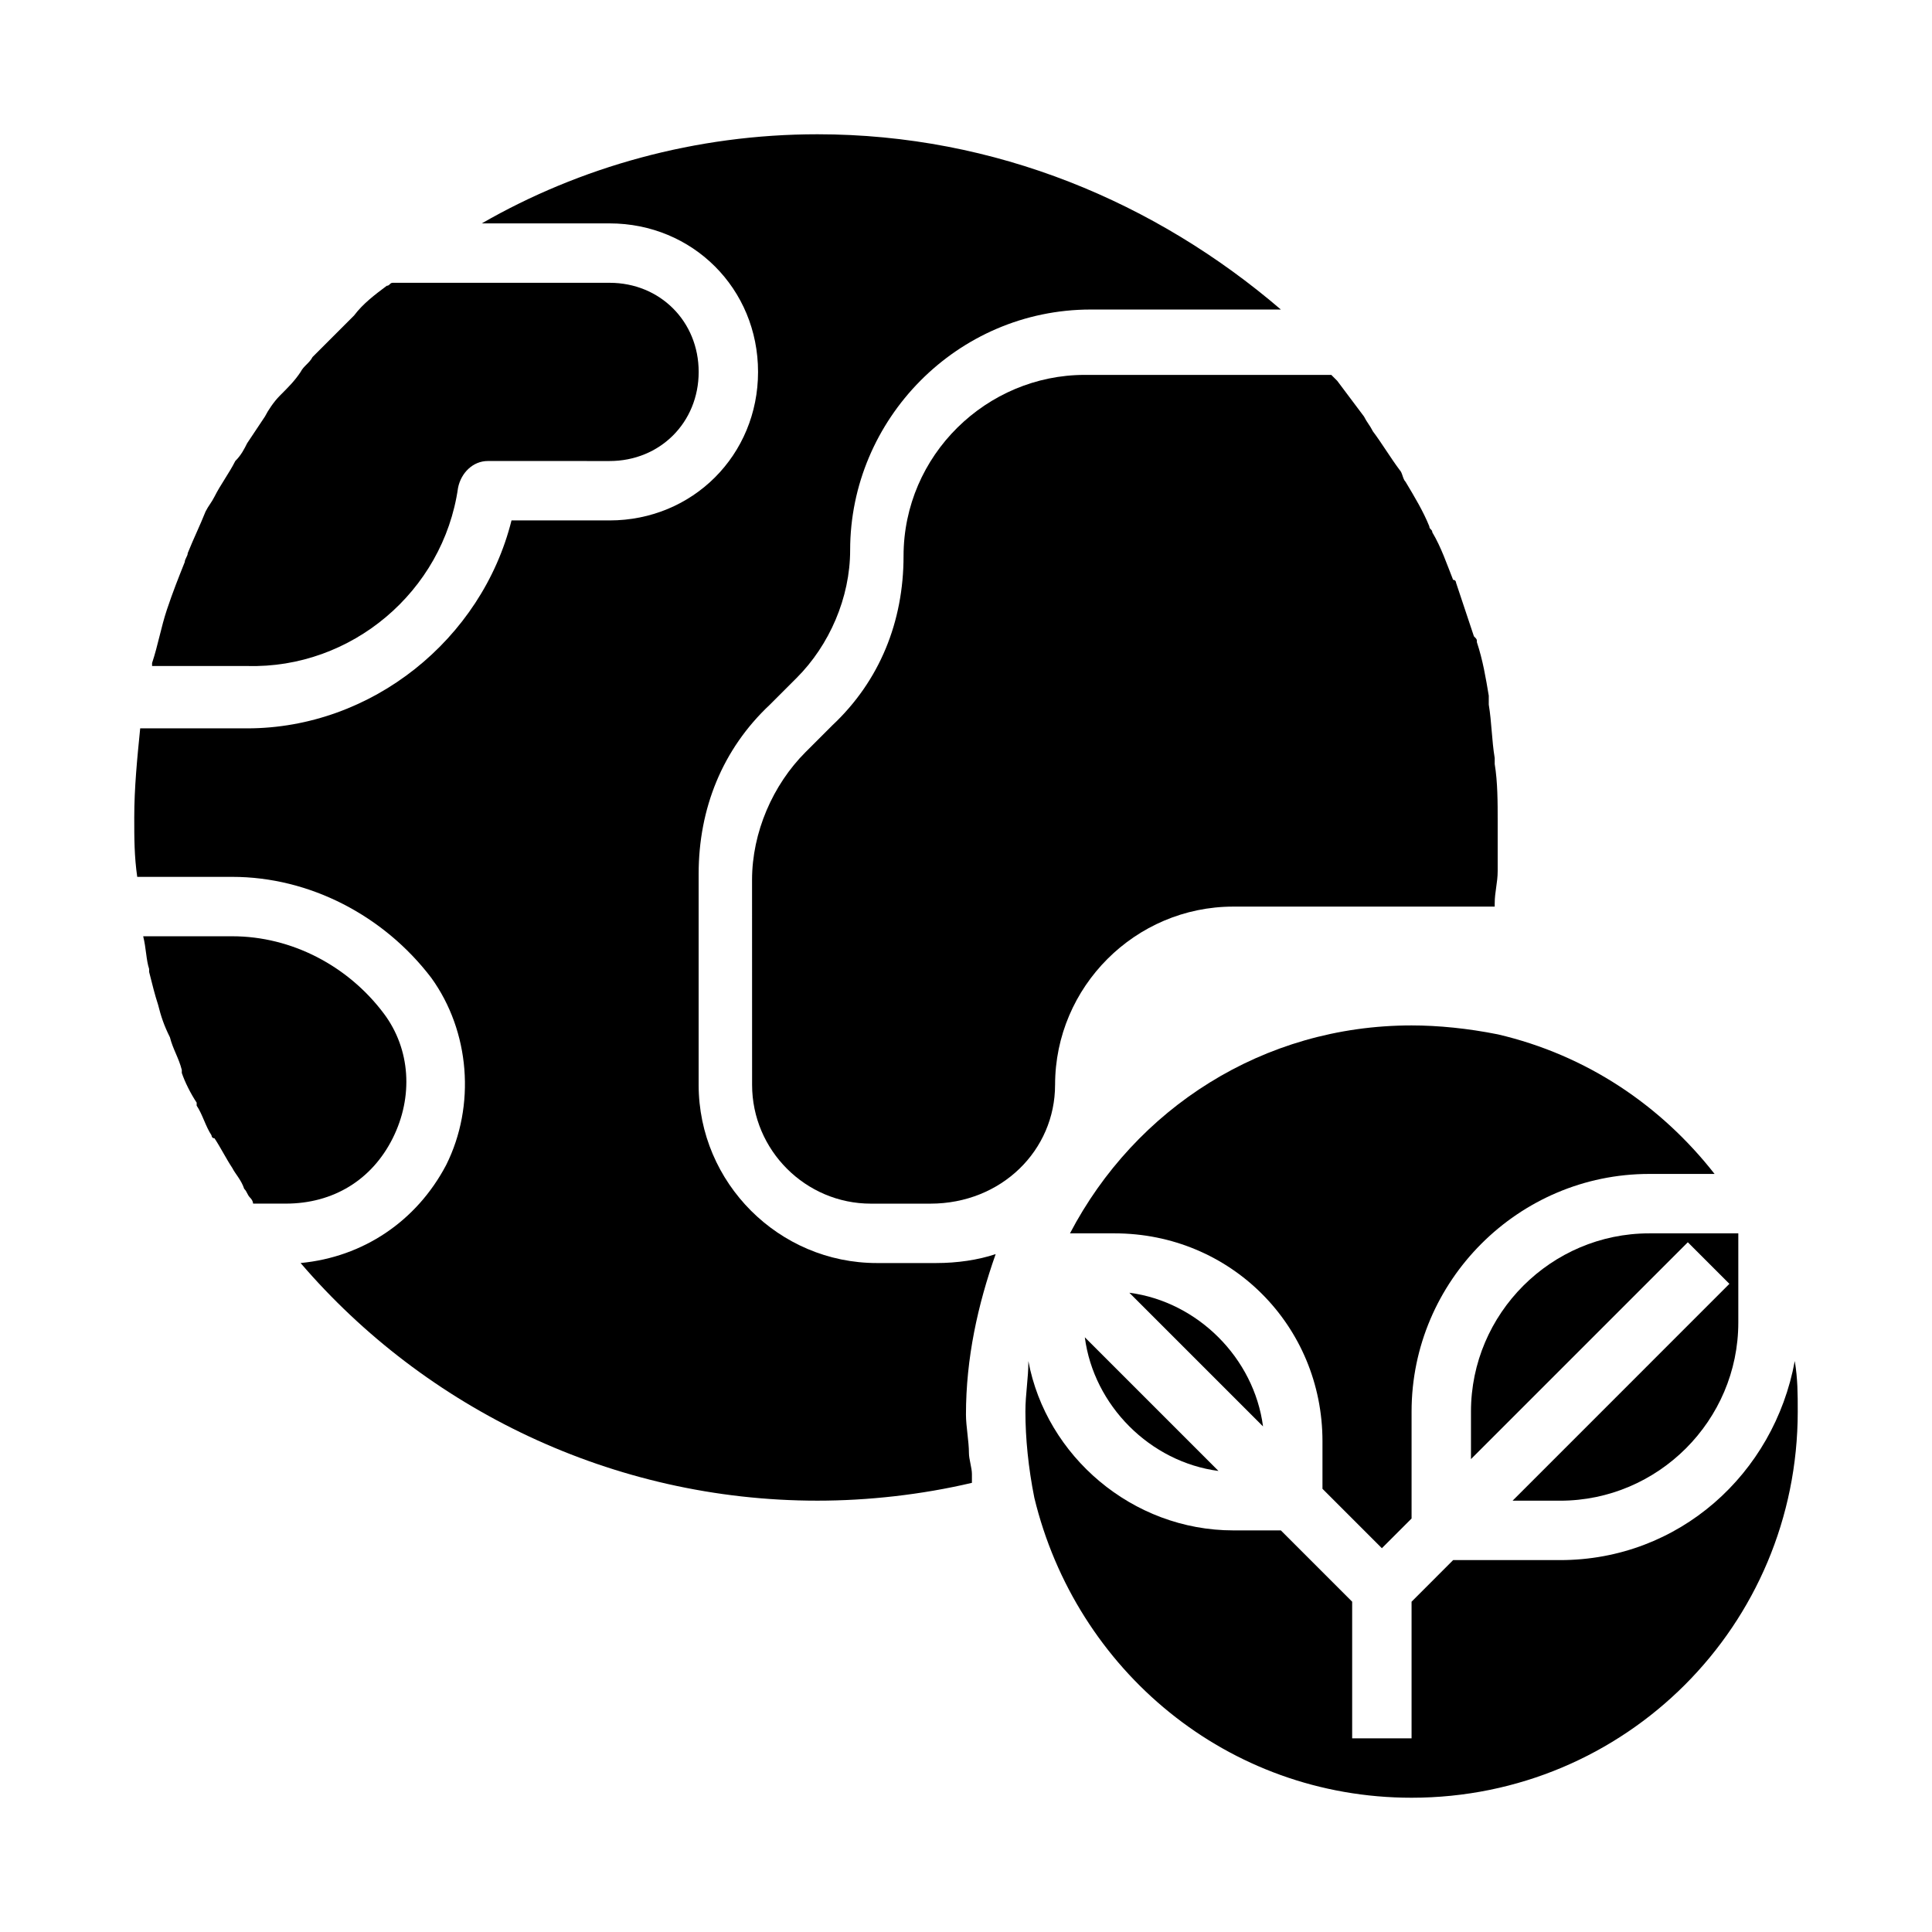
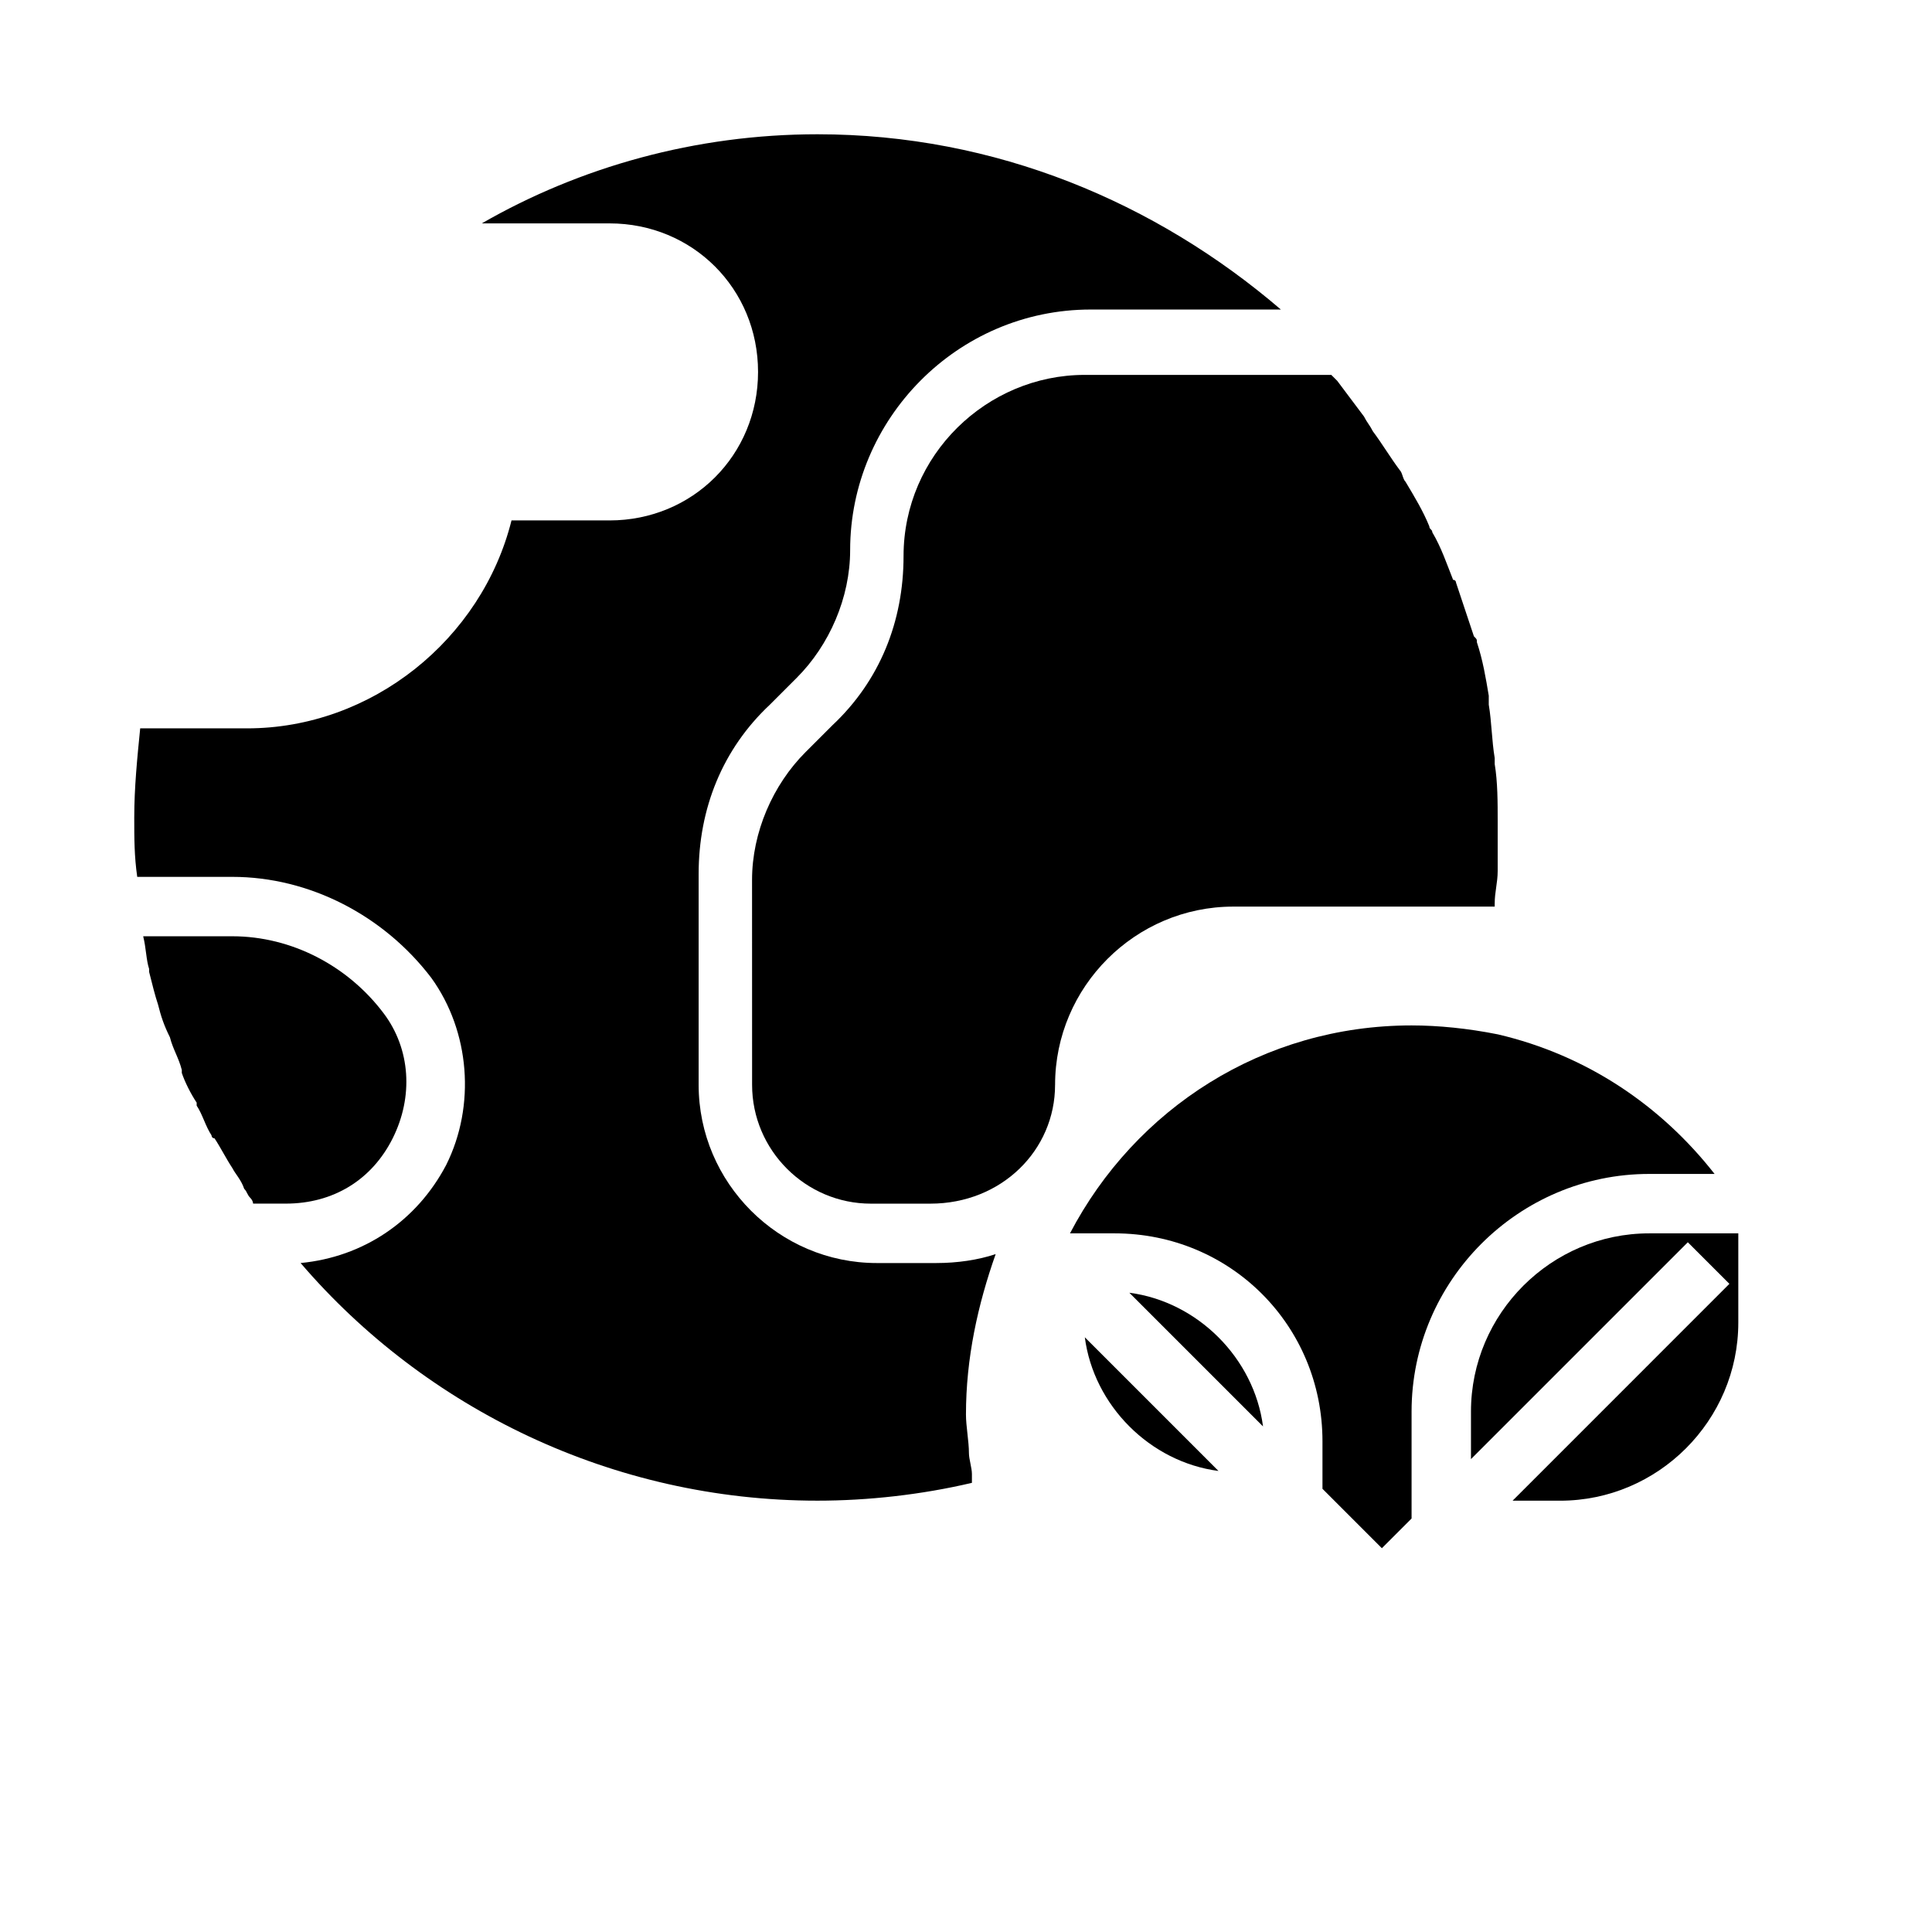
<svg xmlns="http://www.w3.org/2000/svg" fill="#000000" width="800px" height="800px" version="1.1" viewBox="144 144 512 512">
  <g>
    <path d="m392.12 478.72h-15.742c-25.977 0-47.23-21.254-47.23-47.23v-55.891c0-17.32 6.297-33.062 18.895-44.871l7.086-7.086c8.66-8.66 14.168-21.254 14.168-33.852 0-34.637 28.34-63.762 63.762-63.762h50.383c-33.066-28.34-75.574-46.445-122.81-46.445-32.273 0-62.977 8.66-88.953 23.617h33.852c22.043 0 39.359 17.32 39.359 39.359 0 22.043-17.32 39.359-39.359 39.359h-25.977c-7.871 31.488-37 55.105-70.062 55.105h-28.34c-0.789 7.871-1.574 15.742-1.574 23.613 0 5.512 0 10.234 0.789 15.742h25.191c20.469 0 40.148 10.234 52.742 26.766 10.234 14.168 11.809 33.852 3.938 49.594-7.871 14.957-22.043 24.402-38.574 25.977 33.062 38.574 82.656 62.977 136.97 62.977 13.383 0 27.551-1.574 40.934-4.723v-2.363c0-1.574-0.789-3.938-0.789-5.512 0-3.148-0.789-7.086-0.789-10.234 0-14.957 3.148-29.125 7.871-42.508-4.719 1.578-10.23 2.367-15.742 2.367z" />
    <path d="m245.71 412.59c-9.445-12.594-24.402-20.469-40.148-20.469h-23.617c0.789 3.148 0.789 6.297 1.574 8.66v0.789c0.789 3.148 1.574 6.297 2.363 8.66 0.789 3.148 1.574 5.512 3.148 8.66 0.789 3.148 2.363 5.512 3.148 8.66v0.789c0.789 2.363 2.363 5.512 3.938 7.871v0.789c1.574 2.363 2.363 5.512 3.938 7.871 0 0 0 0.789 0.789 0.789 1.574 2.363 3.148 5.512 4.723 7.871 0.789 1.574 2.363 3.148 3.148 5.512 0.789 0.789 0.789 1.574 1.574 2.363 0.785 0.777 0.785 1.566 0.785 1.566h8.66c12.594 0 22.828-6.297 28.34-17.32 5.508-11.02 4.723-23.617-2.363-33.062z" />
-     <path d="m265.39 273.26c0.789-3.938 3.938-7.086 7.871-7.086l32.277 0.004c13.383 0 23.617-10.234 23.617-23.617 0-13.383-10.234-23.617-23.617-23.617h-57.465c-0.789 0-0.789 0.789-1.574 0.789-3.148 2.363-6.297 4.723-8.66 7.871l-11.02 11.02c-0.789 1.574-2.363 2.363-3.148 3.938-1.574 2.363-3.148 3.938-5.512 6.297-1.574 1.574-3.148 3.938-3.938 5.512-1.574 2.363-3.148 4.723-4.723 7.086-0.789 1.574-1.574 3.148-3.148 4.723-1.574 3.148-3.938 6.297-5.512 9.445-0.789 1.574-1.574 2.363-2.363 3.938-1.574 3.938-3.148 7.086-4.723 11.02 0 0.789-0.789 1.574-0.789 2.363-1.574 3.938-3.148 7.871-4.723 12.594s-2.363 9.445-3.938 14.168v0.789h25.191c27.555 0.785 51.957-19.68 55.895-47.234z" />
    <path d="m423.61 431.49c0-25.977 21.254-47.23 47.23-47.23h69.273v-0.789c0-3.148 0.789-5.512 0.789-8.66v-2.363-11.02c0-4.723 0-10.234-0.789-14.957v-1.574c-0.789-4.723-0.789-9.445-1.574-14.168v-2.363c-0.789-4.723-1.574-9.445-3.148-14.168 0-0.789 0-0.789-0.789-1.574-1.574-4.723-3.148-9.445-4.723-14.168 0 0 0-0.789-0.789-0.789-1.574-3.938-3.148-8.66-5.512-12.594 0-0.789-0.789-0.789-0.789-1.574-1.574-3.938-3.938-7.871-6.297-11.809-0.789-0.789-0.789-2.363-1.574-3.148-2.363-3.148-4.723-7.086-7.086-10.234-0.789-1.574-1.574-2.363-2.363-3.938-2.363-3.148-4.723-6.297-7.086-9.445l-1.574-1.574h-65.336c-25.977 0-48.02 21.254-48.02 48.02 0 17.32-6.297 33.062-18.895 44.871l-7.086 7.086c-8.66 8.66-14.168 21.254-14.168 33.852l0.012 54.312c0 17.32 14.168 31.488 31.488 31.488h15.742c18.895 0 33.062-14.172 33.062-31.488z" />
-     <path d="m619.63 504.7c-5.512 29.914-30.703 52.742-62.191 52.742h-28.34l-11.02 11.023v36.211h-15.742v-36.211l-18.895-18.895h-12.594c-26.766 0-49.594-19.68-54.316-44.871 0 4.723-0.789 8.66-0.789 13.383 0 7.086 0.789 14.957 2.363 22.828 11.02 45.66 51.168 79.508 99.973 79.508 56.68 0 102.34-45.656 102.34-102.34 0-4.723 0-8.66-0.785-13.383z" />
    <path d="m466.91 533.82-35.422-35.426c2.359 18.105 17.316 33.062 35.422 35.426z" />
    <path d="m540.91 418.11c-7.871-1.574-15.742-2.363-22.828-2.363-39.359 0-73.211 22.043-90.527 55.105h11.809c30.699 0 55.105 24.402 55.105 55.105v12.594l15.742 15.742 7.871-7.871v-28.34c0-34.637 28.34-62.977 62.977-62.977h17.32c-14.172-18.105-33.852-31.488-57.469-36.996z" />
    <path d="m557.44 541.7c25.977 0 47.23-21.254 47.23-47.23v-23.617h-23.617c-25.977 0-47.23 21.254-47.23 47.23v12.594l57.465-57.465 11.02 11.02-57.461 57.469z" />
    <path d="m443.29 486.59 35.426 35.426c-2.363-18.105-17.32-33.062-35.426-35.426z" />
  </g>
</svg>